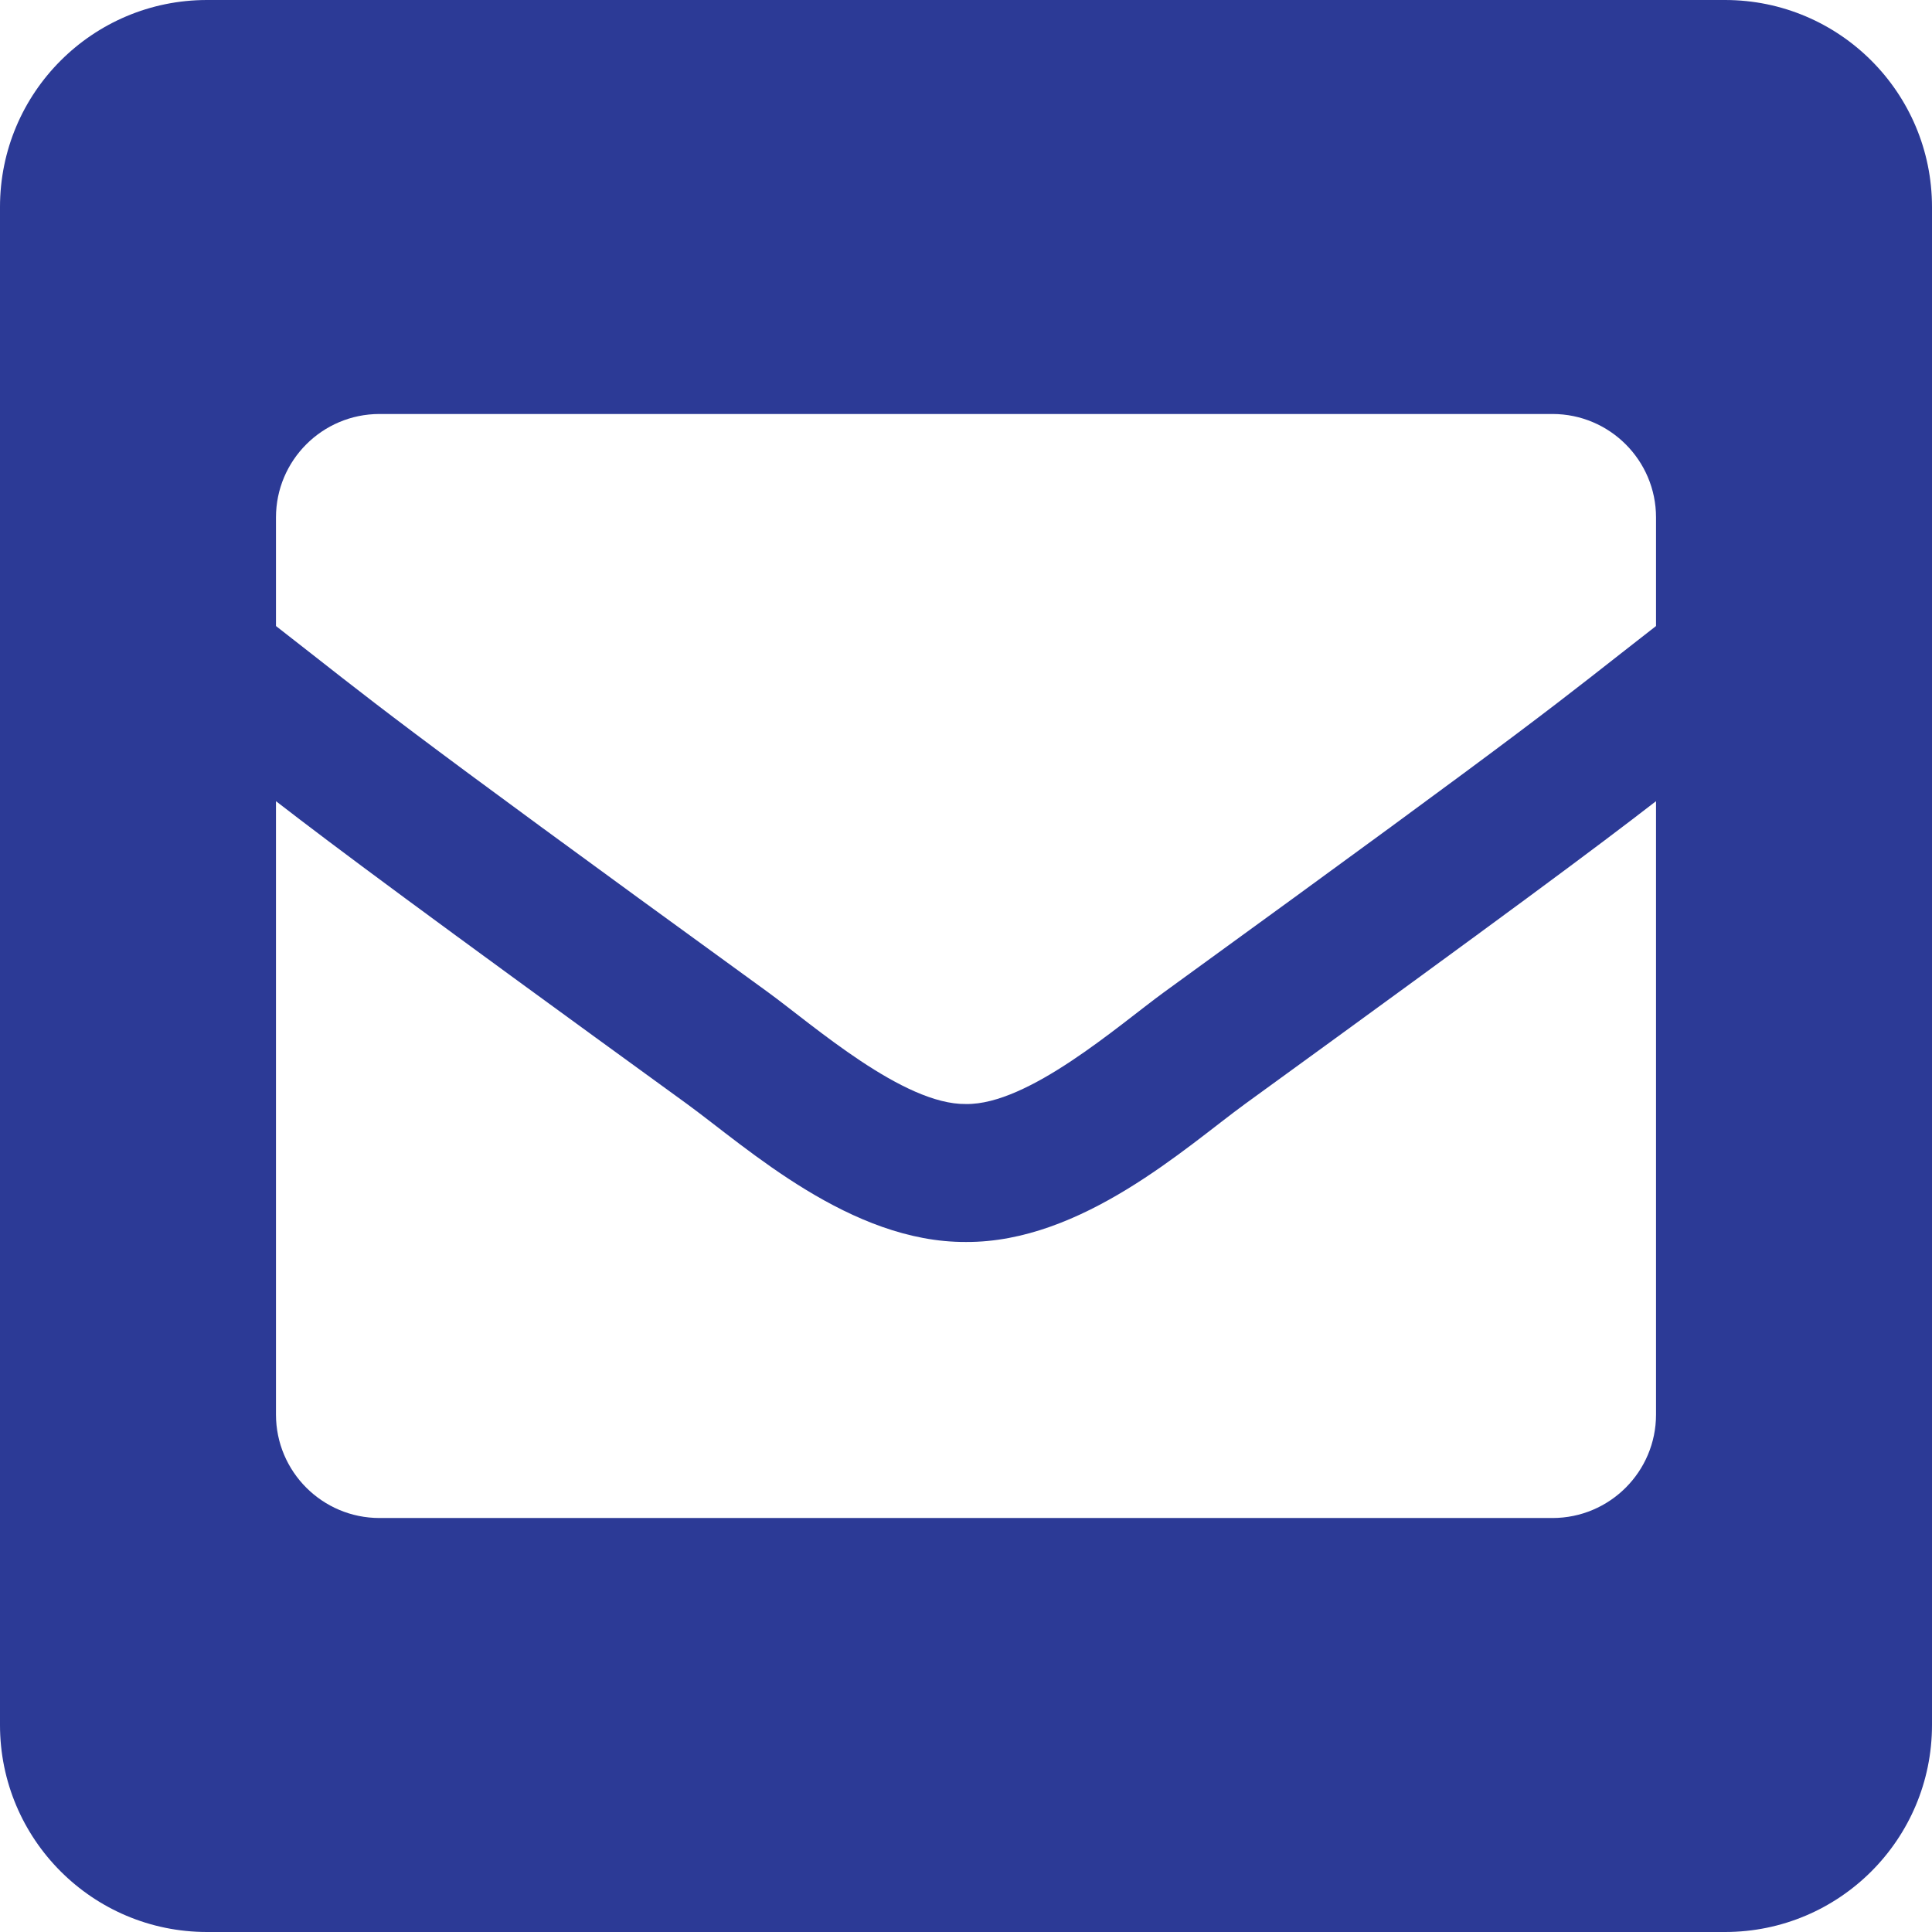
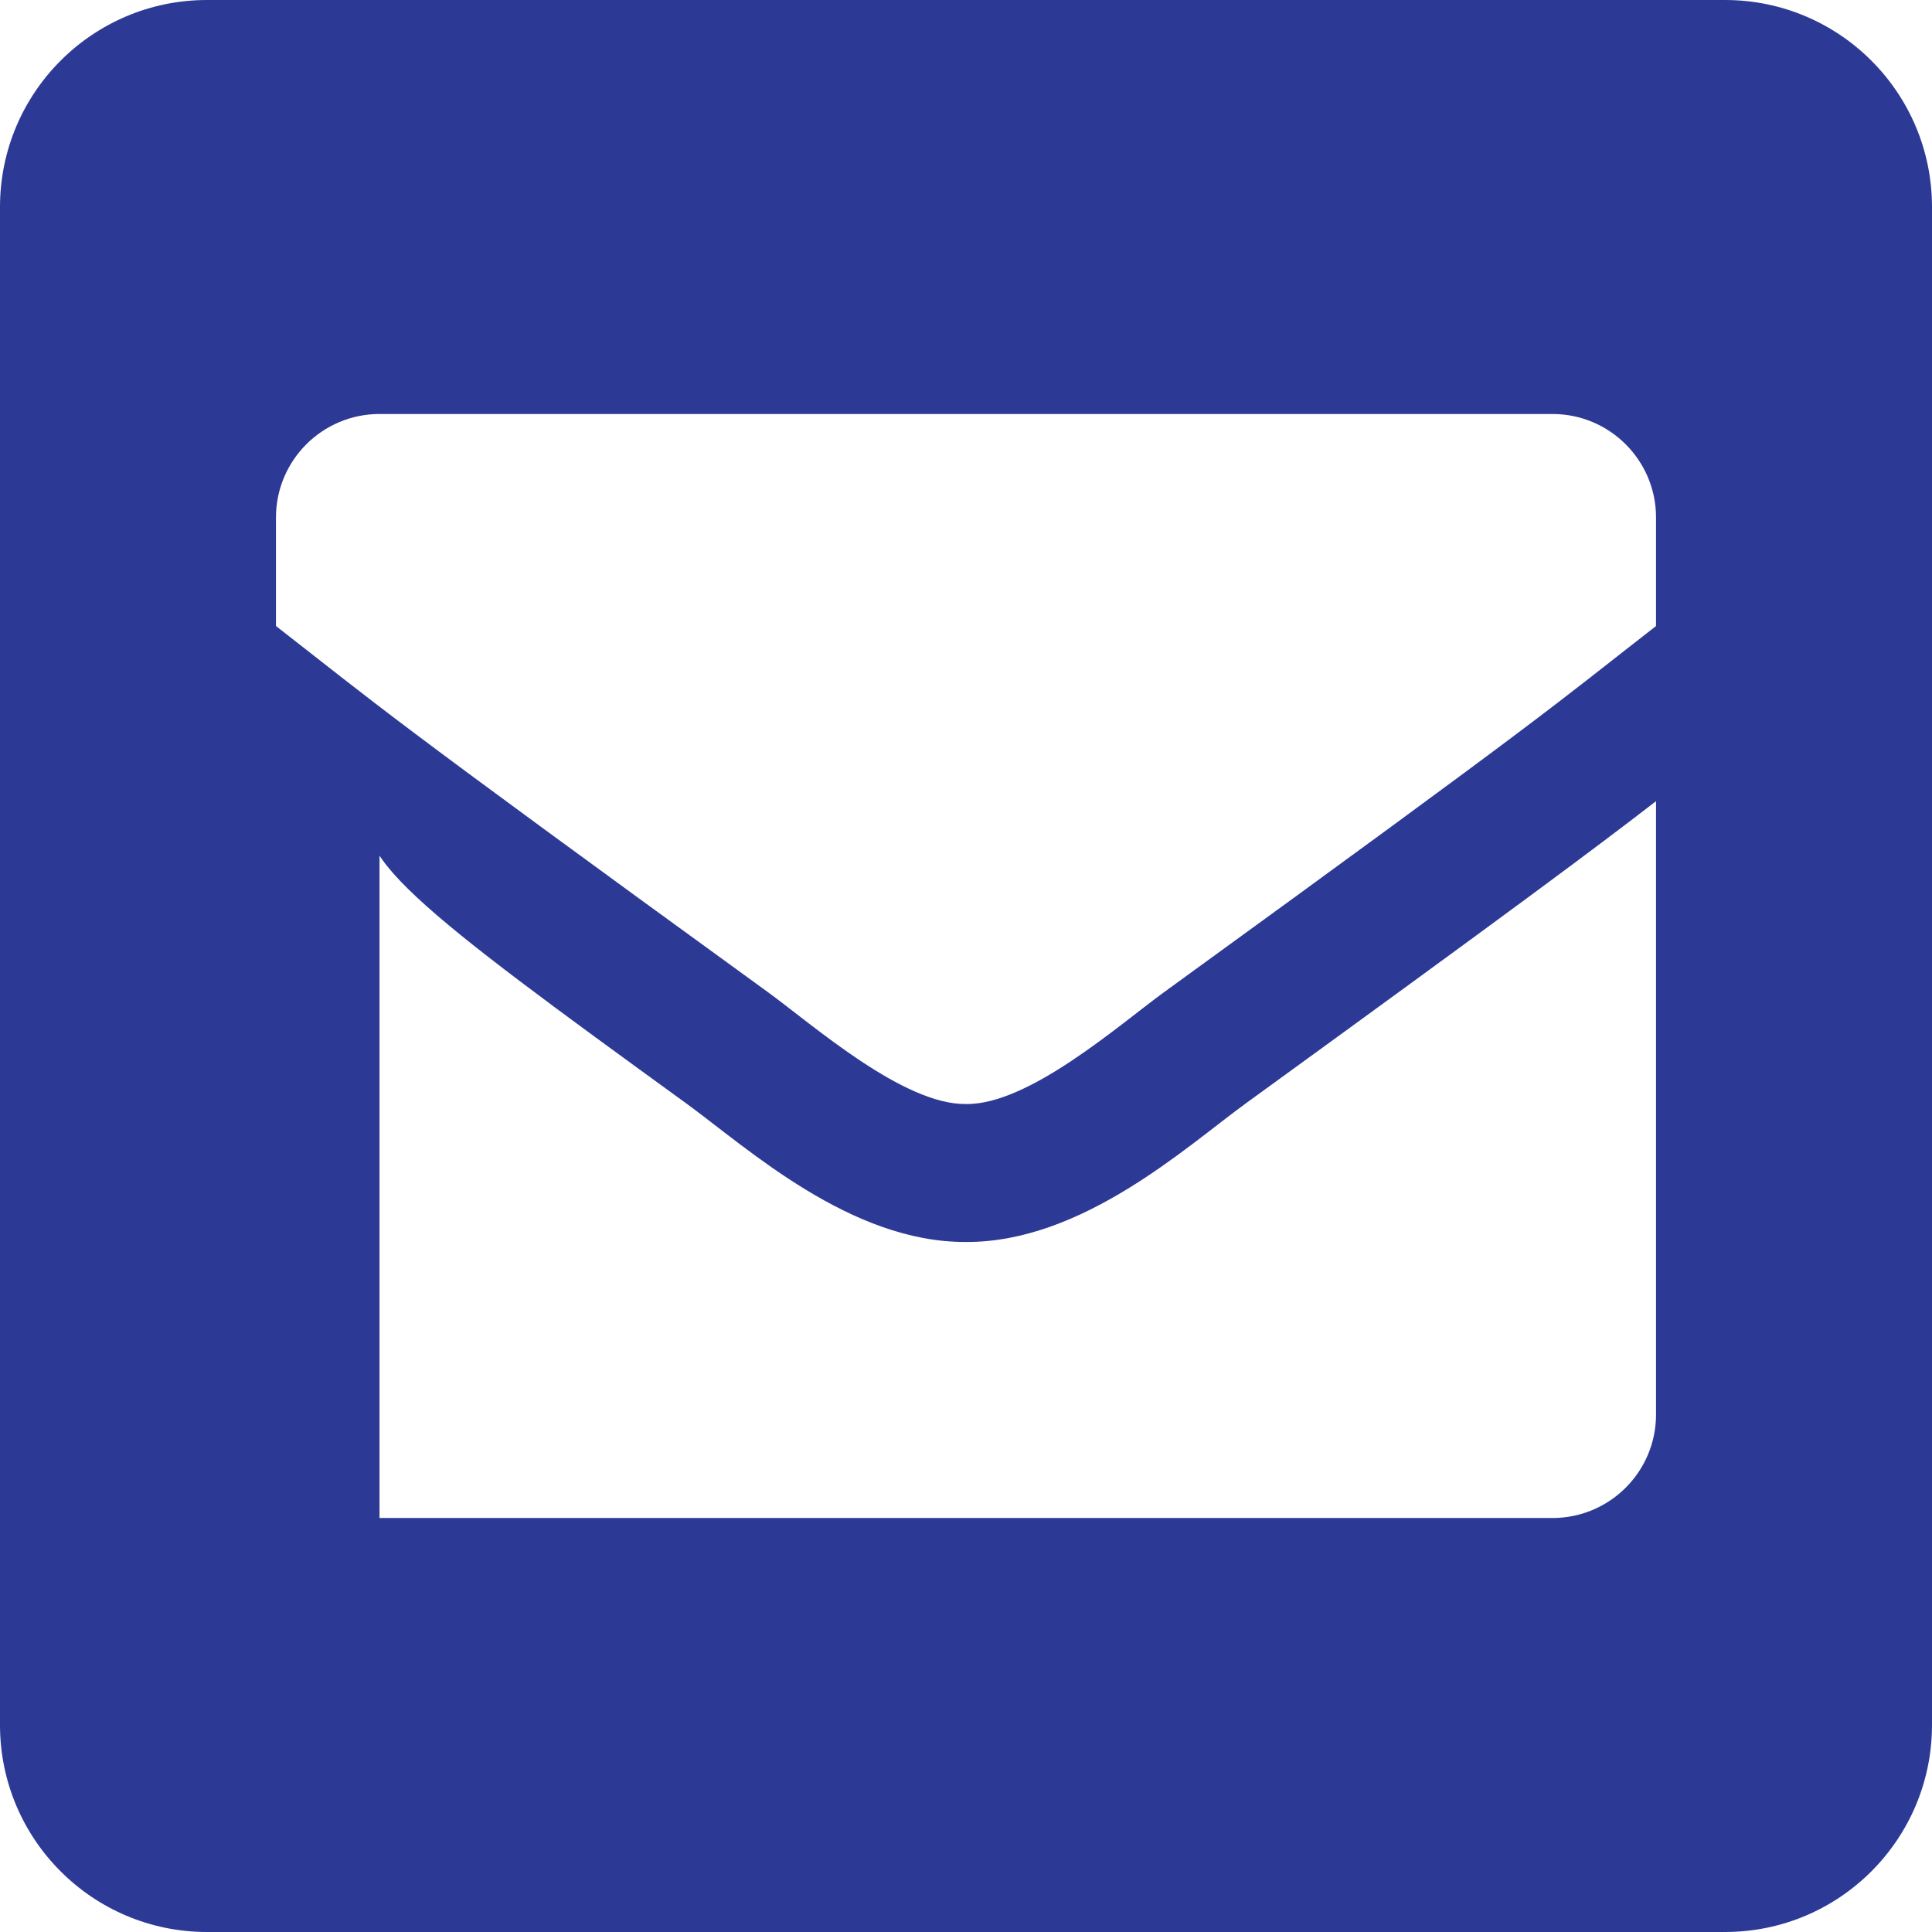
<svg xmlns="http://www.w3.org/2000/svg" width="32" height="32" viewBox="0 0 32 32" fill="none">
-   <rect width="32" height="32" fill="white" />
-   <path d="M28.571 0H3.429C1.535 0 0 1.535 0 3.429V28.571C0 30.465 1.535 32 3.429 32H28.571C30.465 32 32 30.465 32 28.571V3.429C32 1.535 30.465 0 28.571 0ZM12.723 16.436C6.245 11.735 6.311 11.723 4.571 10.369V8.571C4.571 7.625 5.339 6.857 6.286 6.857H25.714C26.661 6.857 27.429 7.625 27.429 8.571V10.369C25.688 11.724 25.755 11.735 19.277 16.436C18.527 16.983 17.035 18.302 16 18.286C14.964 18.301 13.474 16.984 12.723 16.436ZM27.429 13.27V23.429C27.429 24.375 26.661 25.143 25.714 25.143H6.286C5.339 25.143 4.571 24.375 4.571 23.429V13.27C5.568 14.041 6.952 15.072 11.379 18.285C12.39 19.024 14.091 20.581 16 20.571C17.92 20.581 19.645 18.997 20.623 18.284C25.048 15.072 26.432 14.041 27.429 13.27Z" fill="#2C3A96" />
+   <path d="M28.571 0H3.429C1.535 0 0 1.535 0 3.429V28.571C0 30.465 1.535 32 3.429 32H28.571C30.465 32 32 30.465 32 28.571V3.429C32 1.535 30.465 0 28.571 0ZM12.723 16.436C6.245 11.735 6.311 11.723 4.571 10.369V8.571C4.571 7.625 5.339 6.857 6.286 6.857H25.714C26.661 6.857 27.429 7.625 27.429 8.571V10.369C25.688 11.724 25.755 11.735 19.277 16.436C18.527 16.983 17.035 18.302 16 18.286C14.964 18.301 13.474 16.984 12.723 16.436ZM27.429 13.27V23.429C27.429 24.375 26.661 25.143 25.714 25.143H6.286V13.27C5.568 14.041 6.952 15.072 11.379 18.285C12.39 19.024 14.091 20.581 16 20.571C17.92 20.581 19.645 18.997 20.623 18.284C25.048 15.072 26.432 14.041 27.429 13.27Z" fill="#2C3A96" />
</svg>